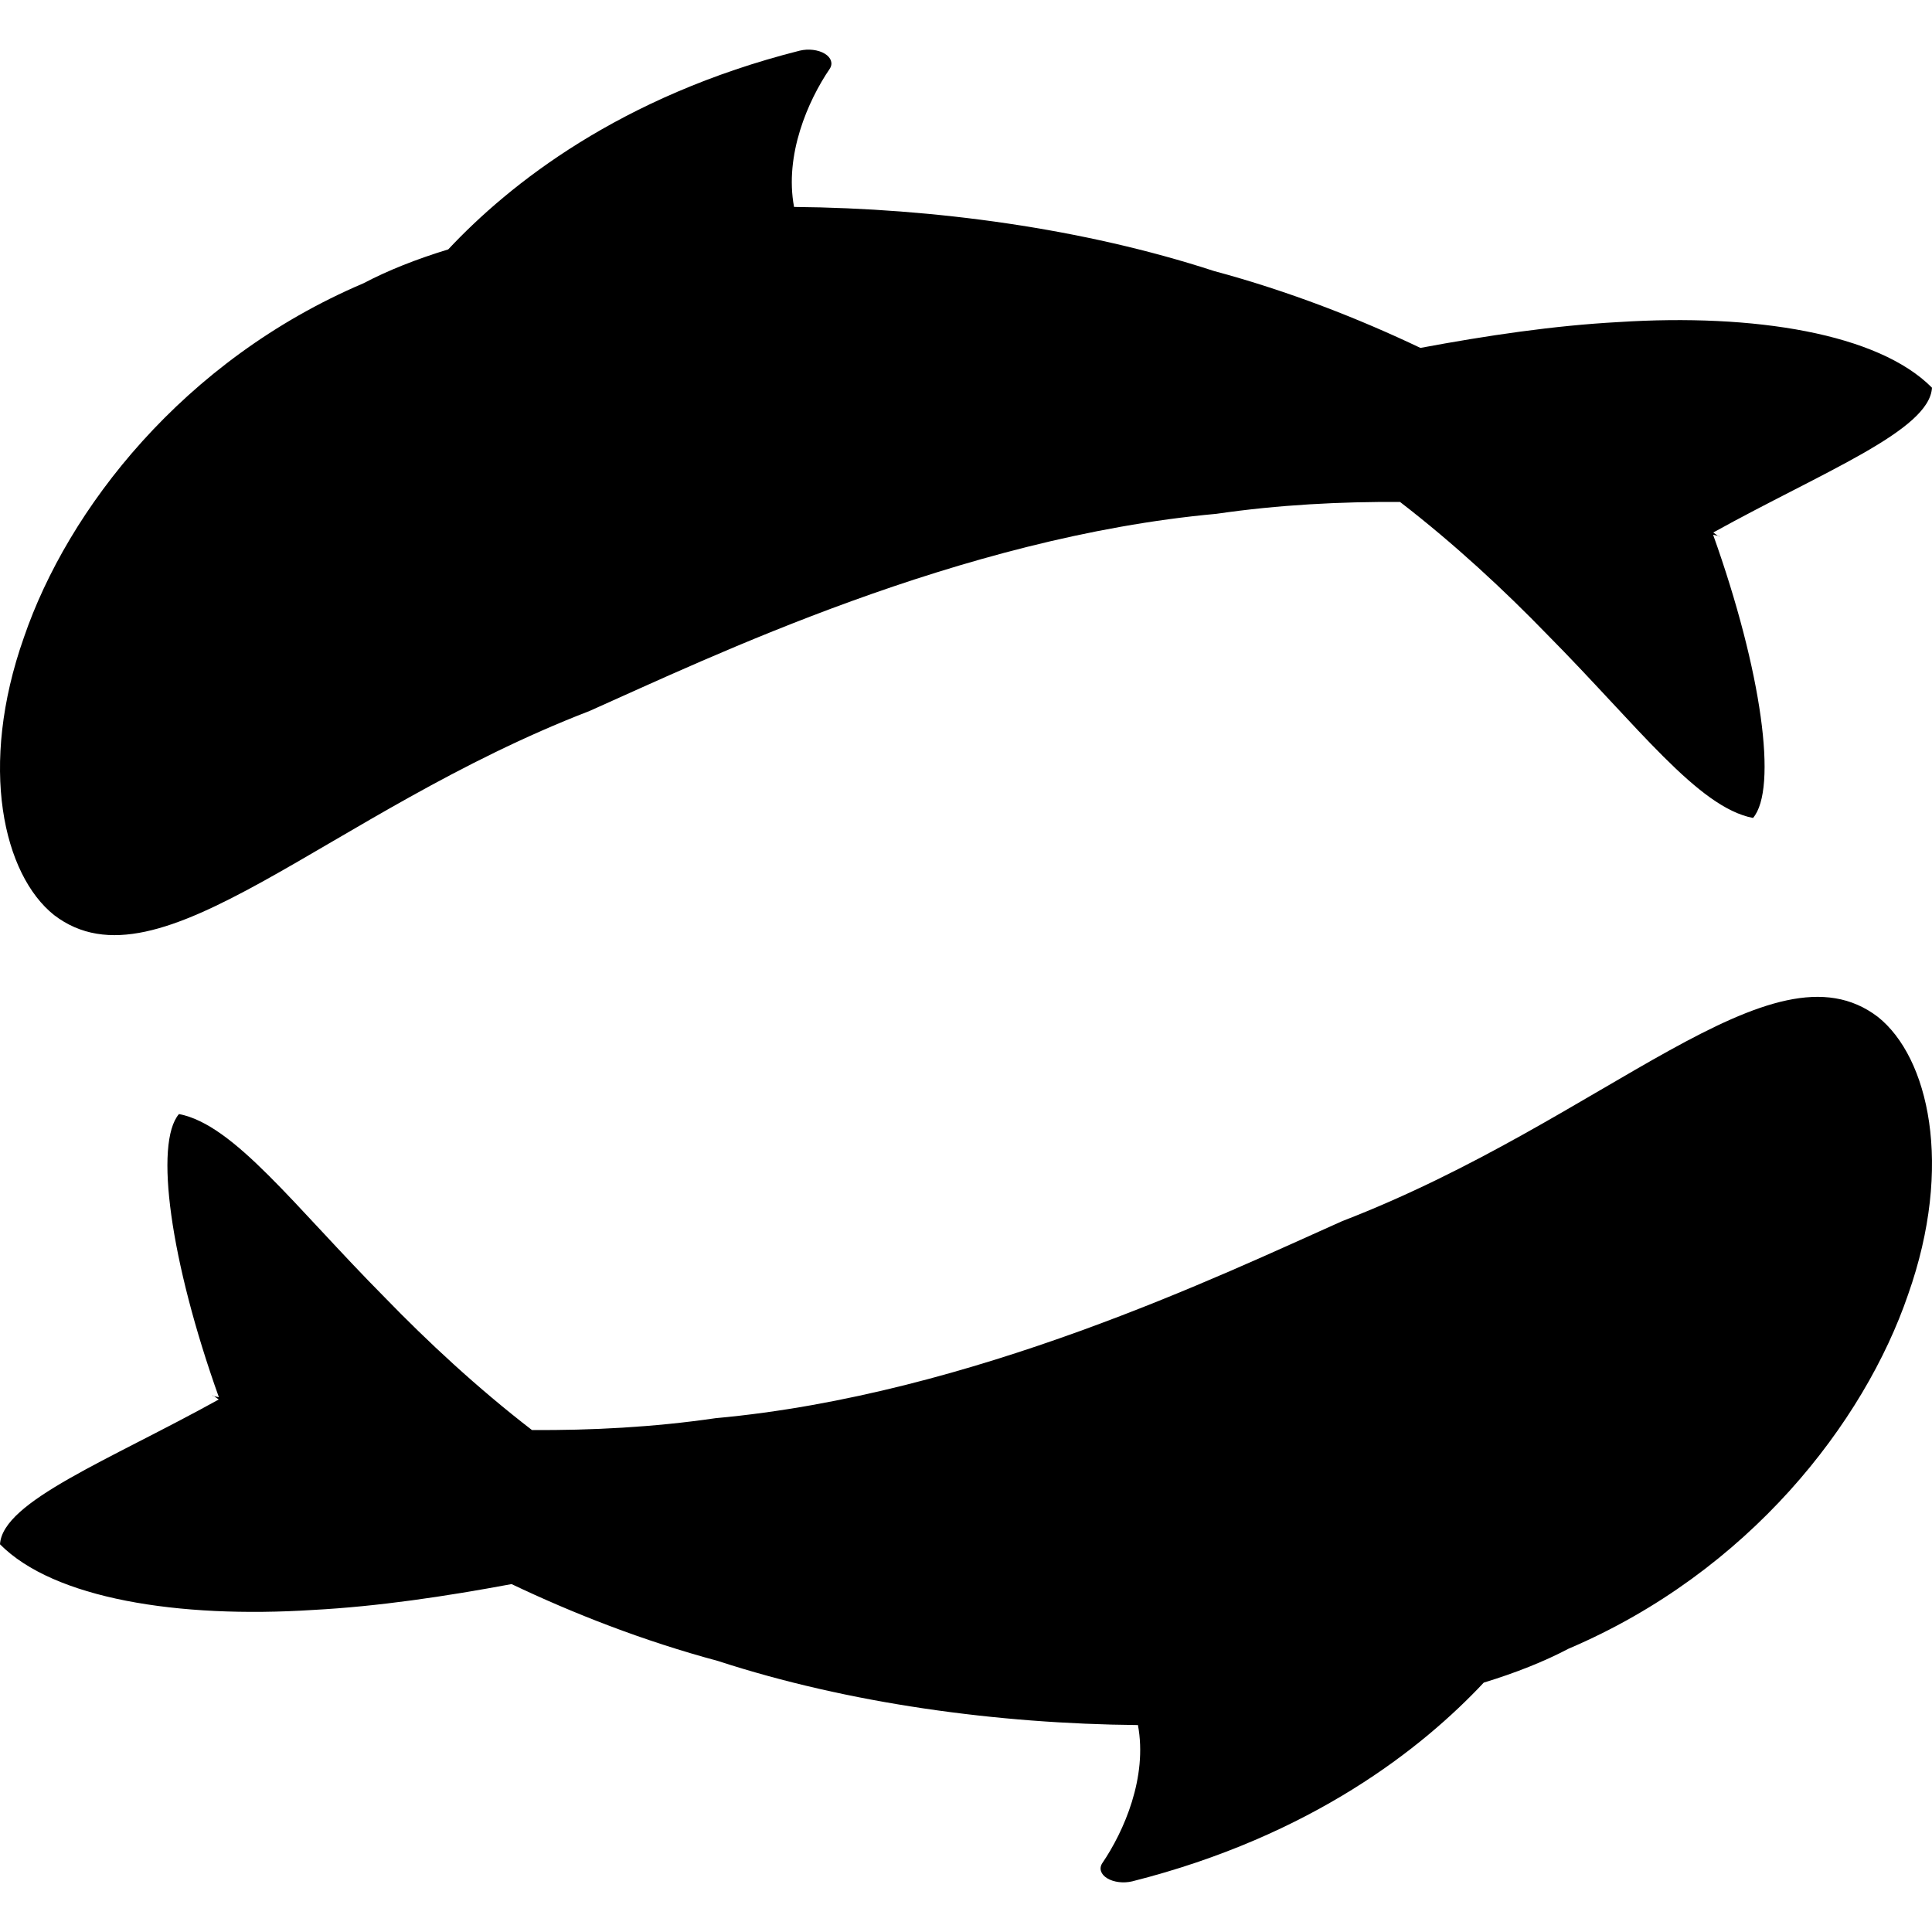
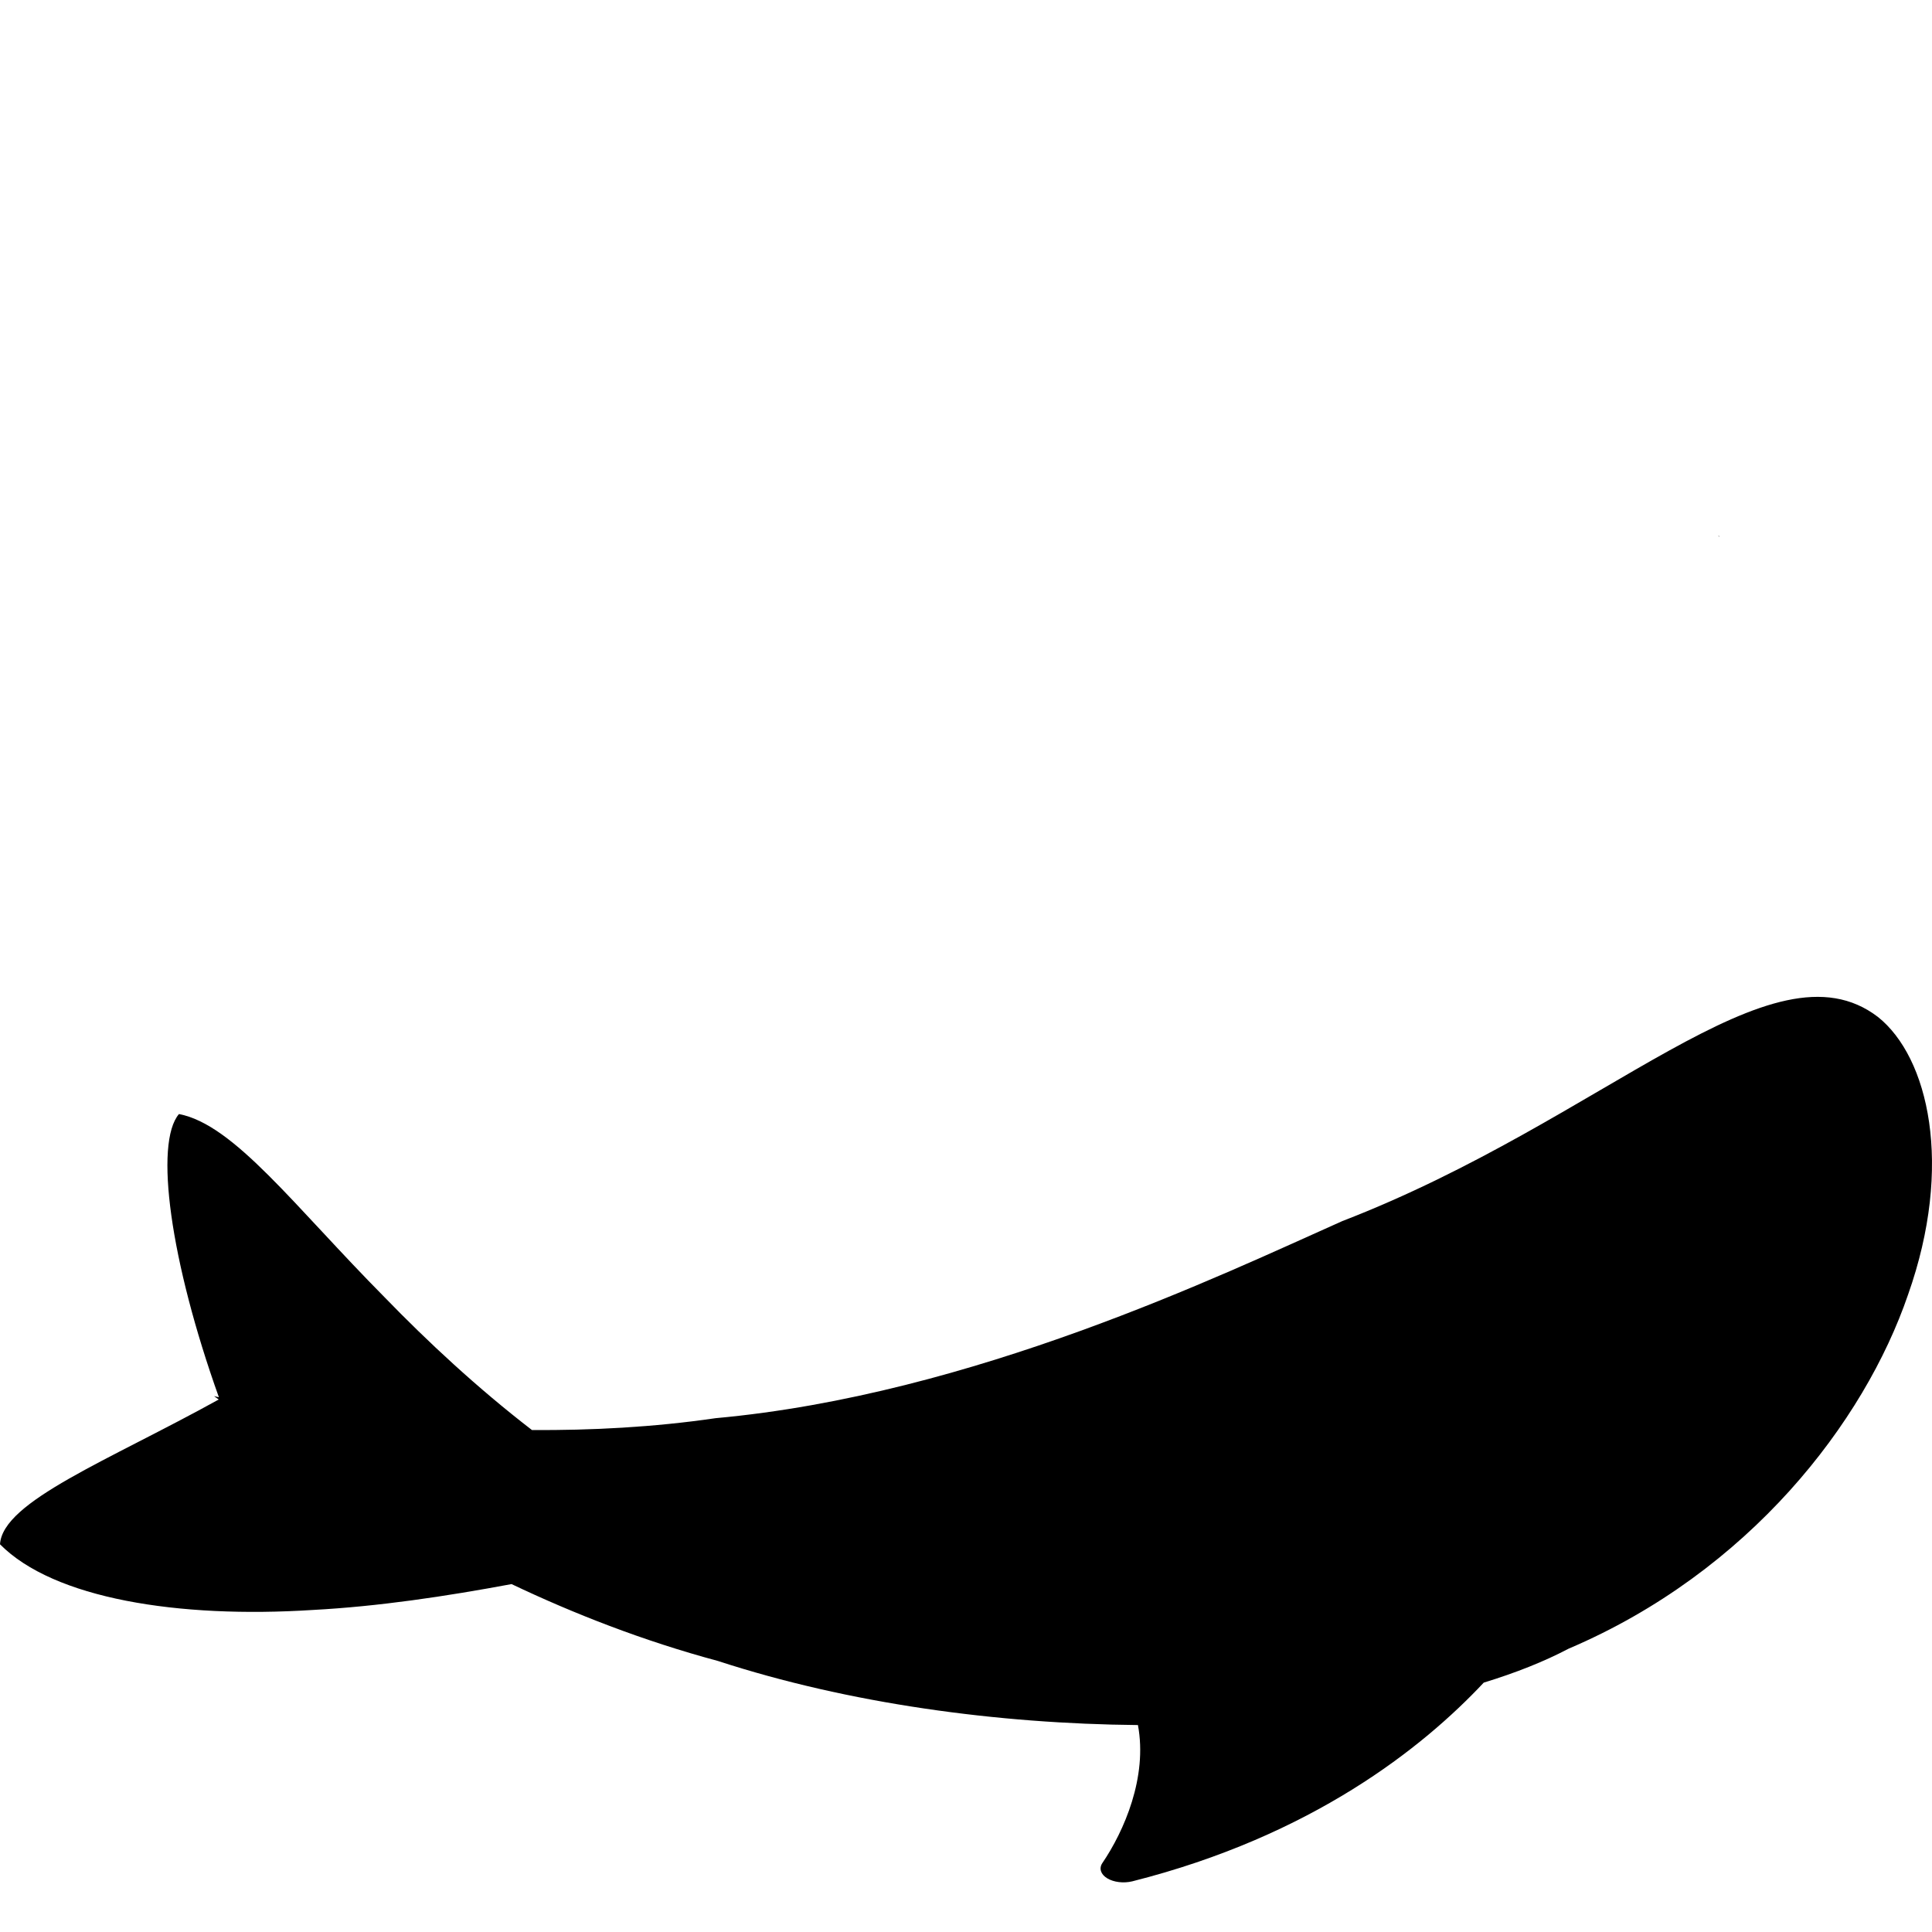
<svg xmlns="http://www.w3.org/2000/svg" fill="#000000" height="800px" width="800px" version="1.1" id="Capa_1" viewBox="0 0 460.96 460.96" xml:space="preserve">
  <g>
    <path d="M410.254,127.959c0.084,0.011-0.048-0.027-0.364-0.104C410.166,128.031,410.294,128.076,410.254,127.959z" />
-     <path d="M12.898,218.323c25.261,19.334,64.91-24.449,127.797-48.704c28.743-12.8,88.207-41.446,149.53-47.026   c14.822-2.169,29.756-2.921,43.817-2.829c12.997,10.016,24.907,21.096,35.12,31.64c21.577,21.769,35.921,41.235,49.099,43.754   c5.919-6.944,2.108-35.026-9.525-67.569c0.509,0.112,0.896,0.201,1.154,0.264c-0.248-0.159-0.618-0.428-1.115-0.804   c26.281-14.563,51.571-24.289,52.185-34.544c-12.816-12.961-42.492-17.731-74.691-15.667c-15.51,0.83-31.592,3.227-47.364,6.169   c-14.74-7.012-31.308-13.52-49.259-18.348c-31.16-10.16-66.711-14.982-100.19-15.286c-2.329-12.43,3.323-25.342,8.51-32.959   c0.82-1.248,0.368-2.66-1.176-3.602c-1.542-0.942-3.893-1.23-5.986-0.726c-42.863,10.834-69.269,31.852-83.856,47.413   c-7.614,2.328-14.424,5.032-20.224,8.087C43.62,85.938,16.149,121.587,5.718,152.044C-5.231,182.98,0.86,208.725,12.898,218.323z" />
    <path d="M448.063,242.637c-25.261-19.334-64.911,24.449-127.797,48.704c-28.743,12.8-88.207,41.446-149.531,47.026   c-14.822,2.169-29.756,2.921-43.817,2.829c-12.997-10.016-24.907-21.096-35.12-31.64c-21.577-21.769-35.921-41.235-49.099-43.754   c-5.919,6.944-2.108,35.026,9.525,67.569c-0.509-0.113-0.896-0.202-1.154-0.264c0.248,0.159,0.618,0.427,1.115,0.804   C25.904,348.472,0.614,358.199,0,368.454c12.816,12.961,42.492,17.731,74.691,15.667c15.509-0.83,31.592-3.227,47.364-6.169   c14.74,7.012,31.307,13.52,49.259,18.348c31.16,10.16,66.711,14.981,100.19,15.286c2.329,12.43-3.324,25.342-8.51,32.958   c-0.82,1.248-0.368,2.66,1.176,3.602c1.542,0.941,3.893,1.23,5.986,0.726c42.863-10.834,69.268-31.851,83.856-47.412   c7.614-2.328,14.424-5.032,20.224-8.087c43.104-18.352,70.575-54.001,81.005-84.458C466.191,277.98,460.1,252.236,448.063,242.637z   " />
-     <path d="M50.706,333.001c-0.084-0.011,0.048,0.027,0.364,0.104C50.795,332.929,50.666,332.885,50.706,333.001z" />
  </g>
</svg>